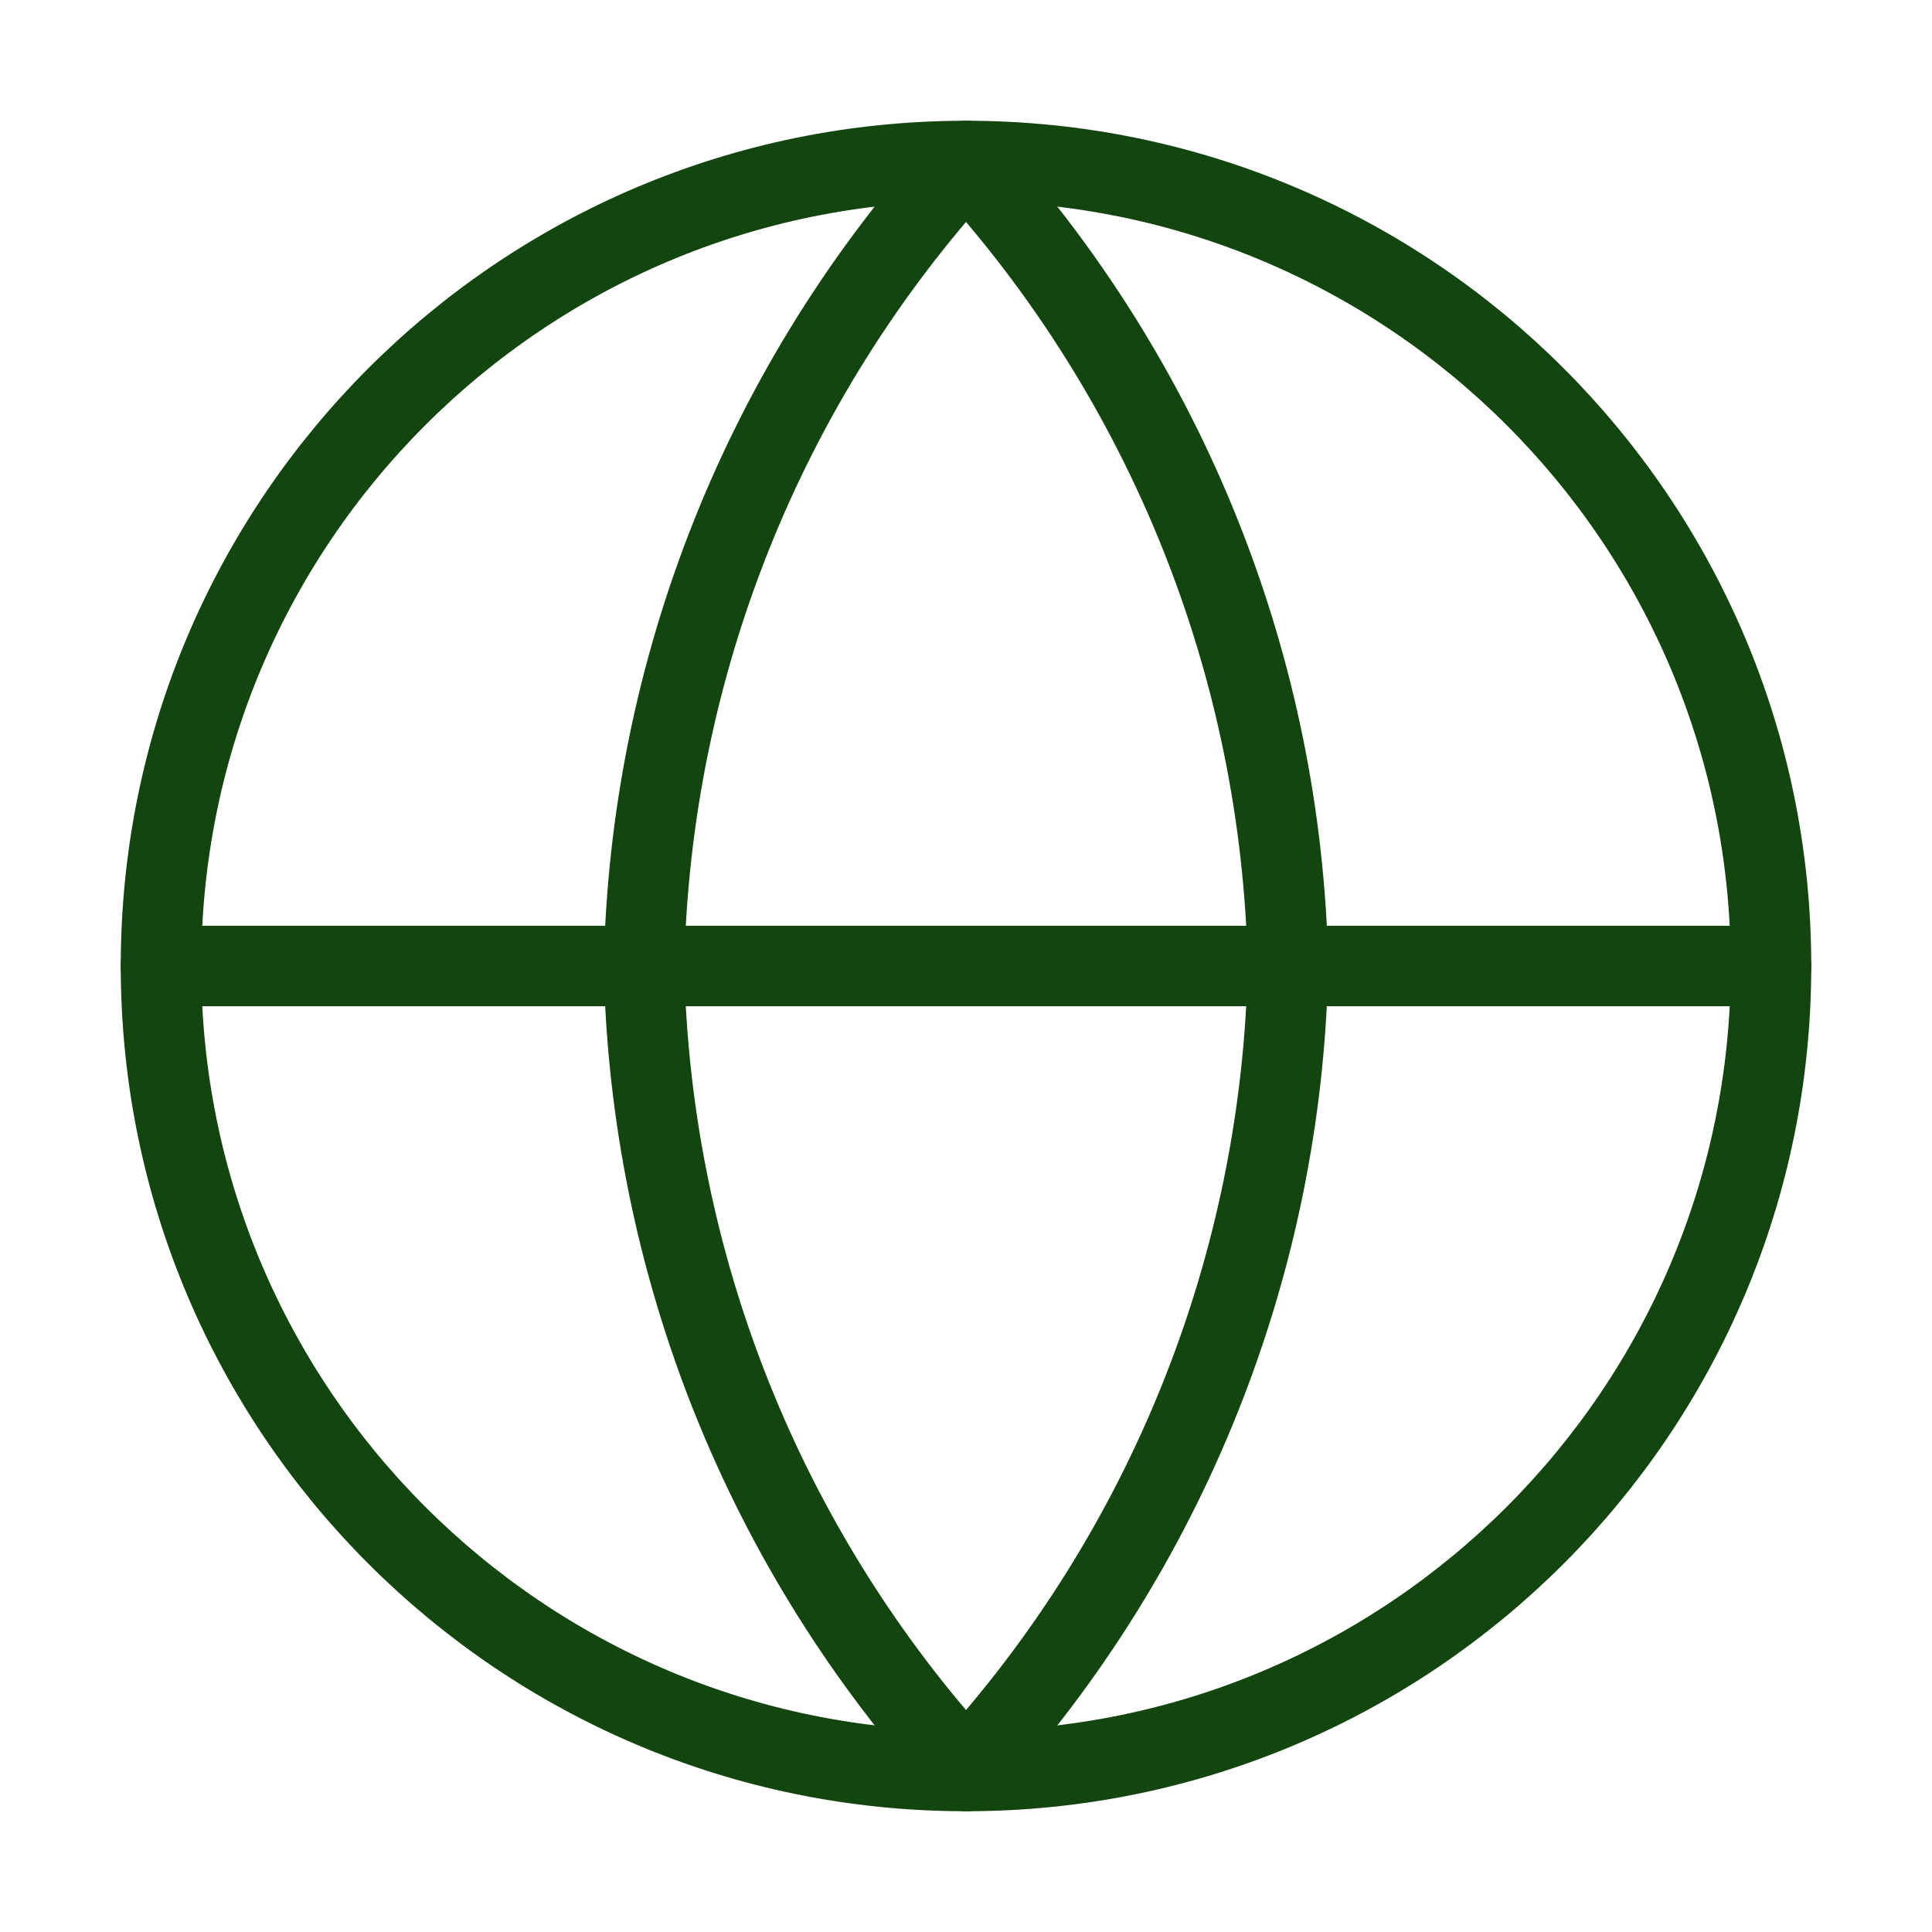
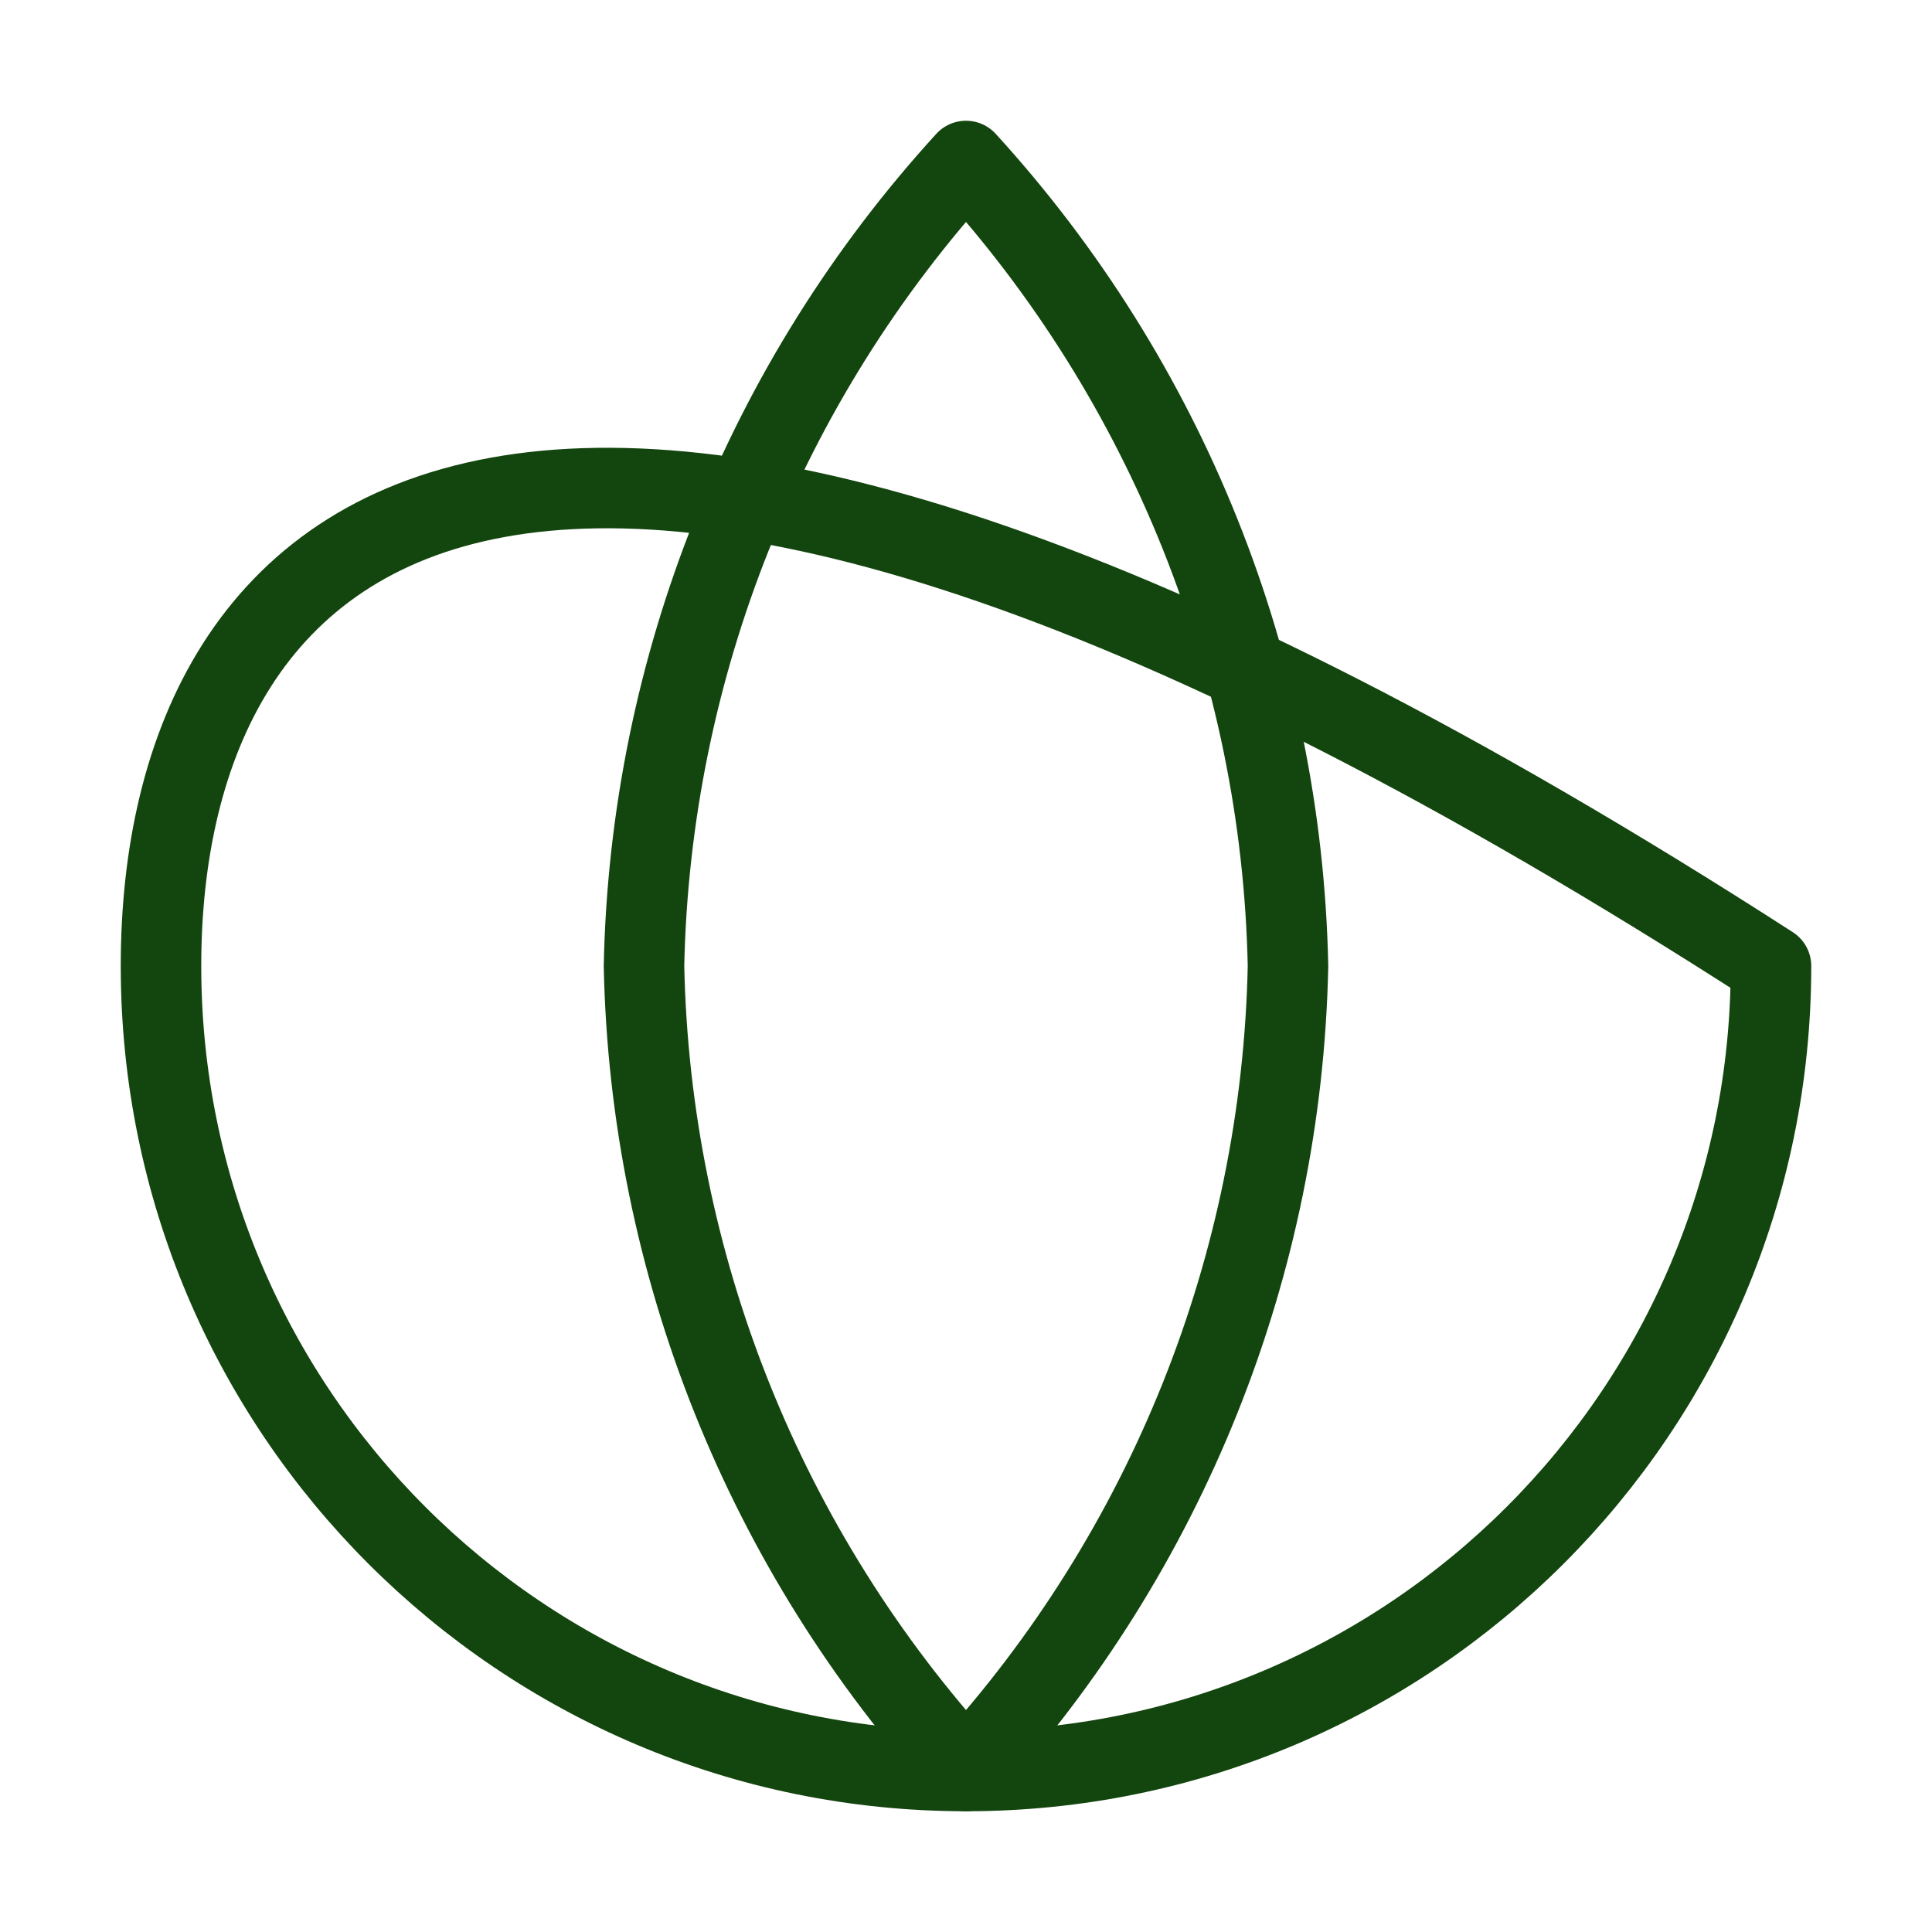
<svg xmlns="http://www.w3.org/2000/svg" xmlns:ns1="http://sodipodi.sourceforge.net/DTD/sodipodi-0.dtd" xmlns:ns2="http://www.inkscape.org/namespaces/inkscape" width="24" height="24" viewBox="0 0 24 24" fill="none" version="1.1" id="svg8" ns1:docname="globe.svg" ns2:version="1.2.1 (9c6d41e410, 2022-07-14, custom)">
  <defs id="defs12" />
  <ns1:namedview id="namedview10" pagecolor="#ffffff" bordercolor="#000000" borderopacity="0.25" ns2:showpageshadow="2" ns2:pageopacity="0.0" ns2:pagecheckerboard="0" ns2:deskcolor="#d1d1d1" showgrid="false" ns2:zoom="8.3707389" ns2:cx="4.1812318" ns2:cy="20.189377" ns2:window-width="1280" ns2:window-height="651" ns2:window-x="0" ns2:window-y="744" ns2:window-maximized="1" ns2:current-layer="svg8" />
-   <path d="M12 22C17.523 22 22 17.523 22 12C22 6.477 17.523 2 12 2C6.477 2 2 6.477 2 12C2 17.523 6.477 22 12 22Z" stroke="black" stroke-width="2" stroke-linecap="round" stroke-linejoin="round" id="path2" style="stroke-width:1;stroke-dasharray:none;stroke:#13450e;stroke-opacity:1" />
-   <path d="M2 12H22" stroke="black" stroke-width="2" stroke-linecap="round" stroke-linejoin="round" id="path4" style="stroke-width:1;stroke-dasharray:none;stroke:#13450e;stroke-opacity:1" />
+   <path d="M12 22C17.523 22 22 17.523 22 12C6.477 2 2 6.477 2 12C2 17.523 6.477 22 12 22Z" stroke="black" stroke-width="2" stroke-linecap="round" stroke-linejoin="round" id="path2" style="stroke-width:1;stroke-dasharray:none;stroke:#13450e;stroke-opacity:1" />
  <path d="M12 2C14.501 4.738 15.923 8.292 16 12C15.923 15.708 14.501 19.262 12 22C9.499 19.262 8.077 15.708 8 12C8.077 8.292 9.499 4.738 12 2V2Z" stroke="black" stroke-width="2" stroke-linecap="round" stroke-linejoin="round" id="path6" style="stroke-width:1;stroke-dasharray:none;stroke:#13450e;stroke-opacity:1" />
</svg>